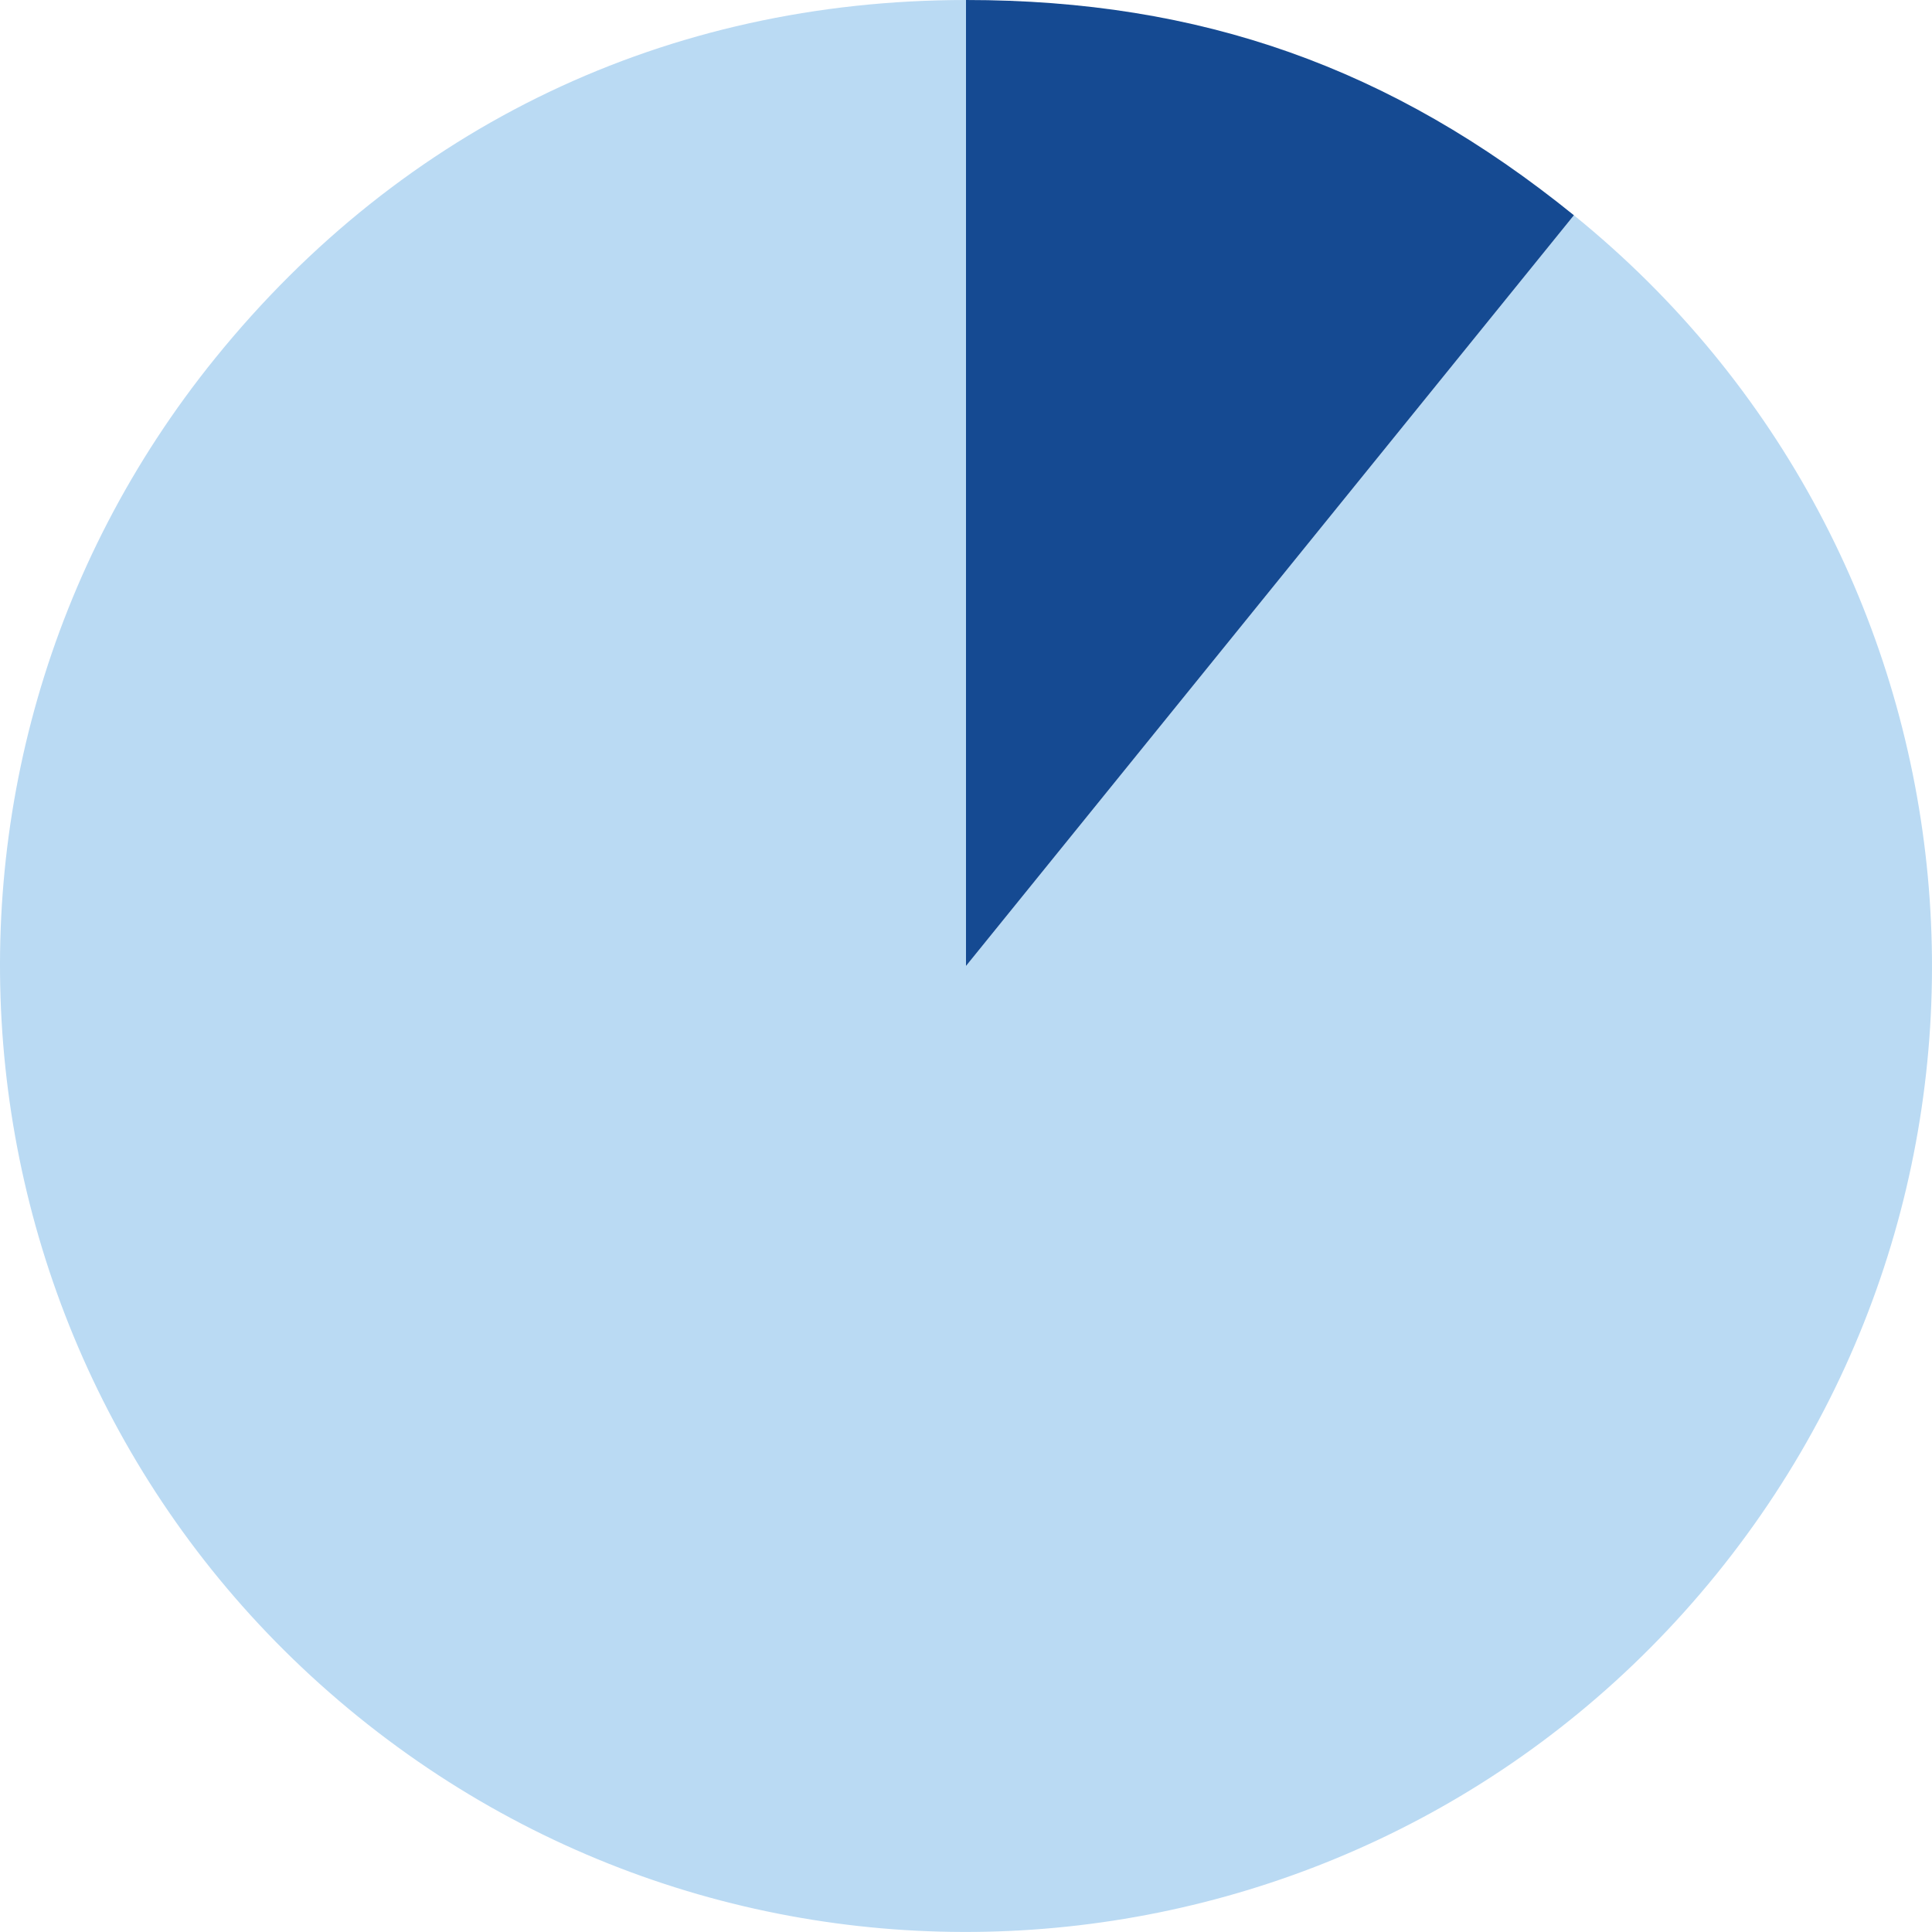
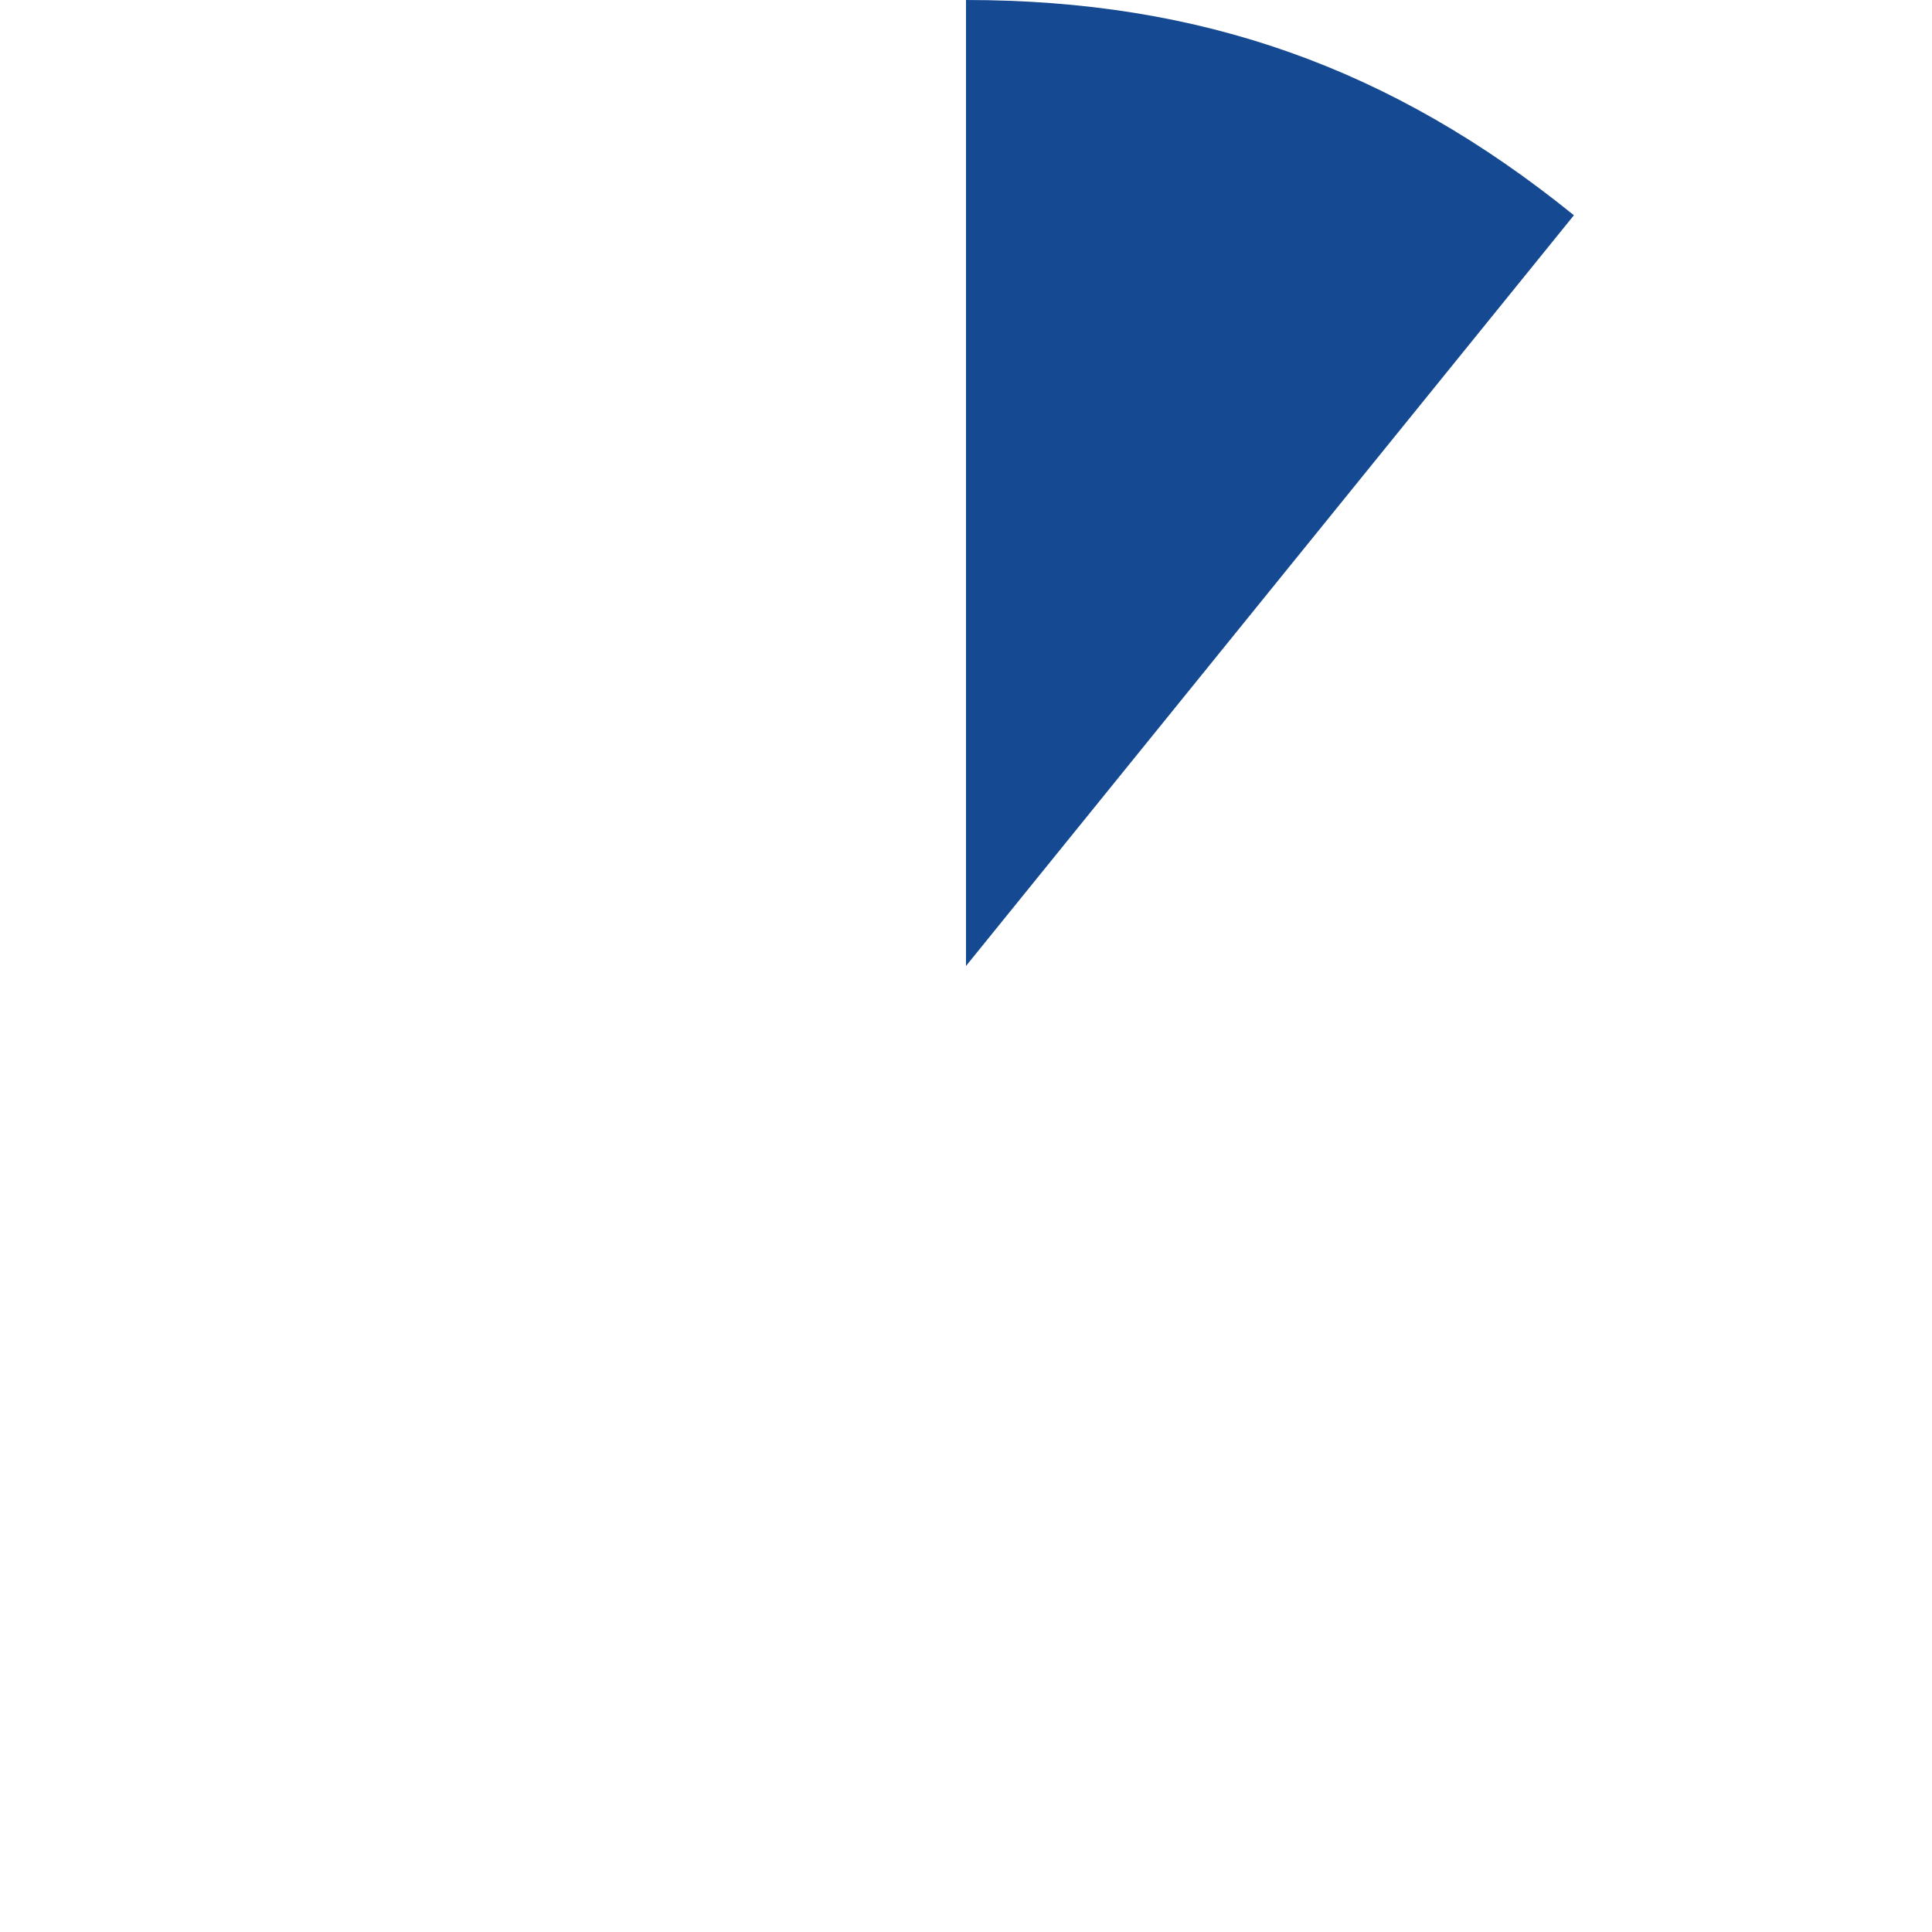
<svg xmlns="http://www.w3.org/2000/svg" id="Layer_1" viewBox="0 0 436.64 436.63">
  <defs>
    <style>
      .cls-1 {
        fill: #badaf3;
      }

      .cls-2 {
        fill: #154a92;
      }
    </style>
  </defs>
-   <path class="cls-1" d="M218.32,218.31L355.71,48.65c93.7,75.88,108.15,213.35,32.27,307.05s-213.35,108.15-307.05,32.27C-12.77,312.1-27.22,174.62,48.66,80.92,91.15,28.45,150.8,0,218.32,0v218.31Z" />
  <path class="cls-2" d="M218.32,218.31V0c53.05,0,96.16,15.27,137.39,48.65l-137.39,169.66Z" />
</svg>